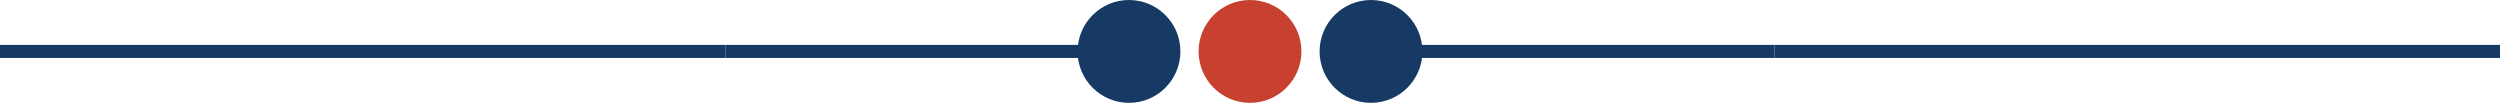
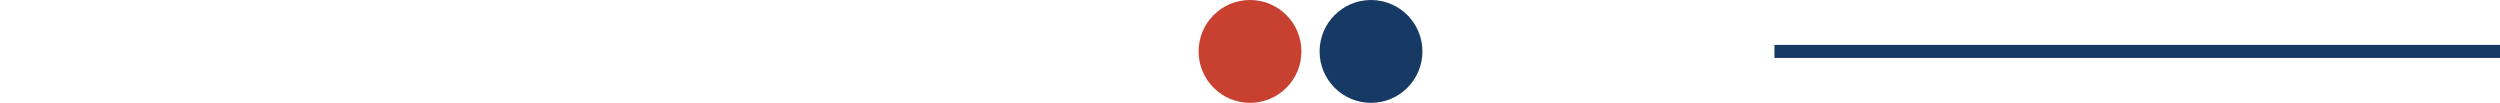
<svg xmlns="http://www.w3.org/2000/svg" id="Livello_2" data-name="Livello 2" viewBox="0 0 957.29 39.38">
  <defs>
    <style>
      .cls-1 {
        fill: #c74030;
      }

      .cls-1, .cls-2 {
        stroke-width: 0px;
      }

      .cls-3 {
        fill: none;
        stroke: #173a64;
        stroke-miterlimit: 10;
        stroke-width: 5px;
      }

      .cls-2 {
        fill: #173a64;
      }
    </style>
  </defs>
  <g id="Livello_1-2" data-name="Livello 1">
    <g>
      <g>
-         <circle class="cls-2" cx="432.31" cy="19.69" r="19.69" />
        <circle class="cls-2" cx="524.98" cy="19.69" r="19.69" />
        <circle class="cls-1" cx="478.65" cy="19.69" r="19.69" />
      </g>
-       <line class="cls-3" x1="524.98" y1="19.69" x2="679.47" y2="19.69" />
-       <line class="cls-3" x1="277.82" y1="19.69" x2="432.31" y2="19.69" />
      <line class="cls-3" x1="679.47" y1="19.69" x2="957.29" y2="19.69" />
-       <line class="cls-3" y1="19.69" x2="277.82" y2="19.69" />
    </g>
  </g>
</svg>